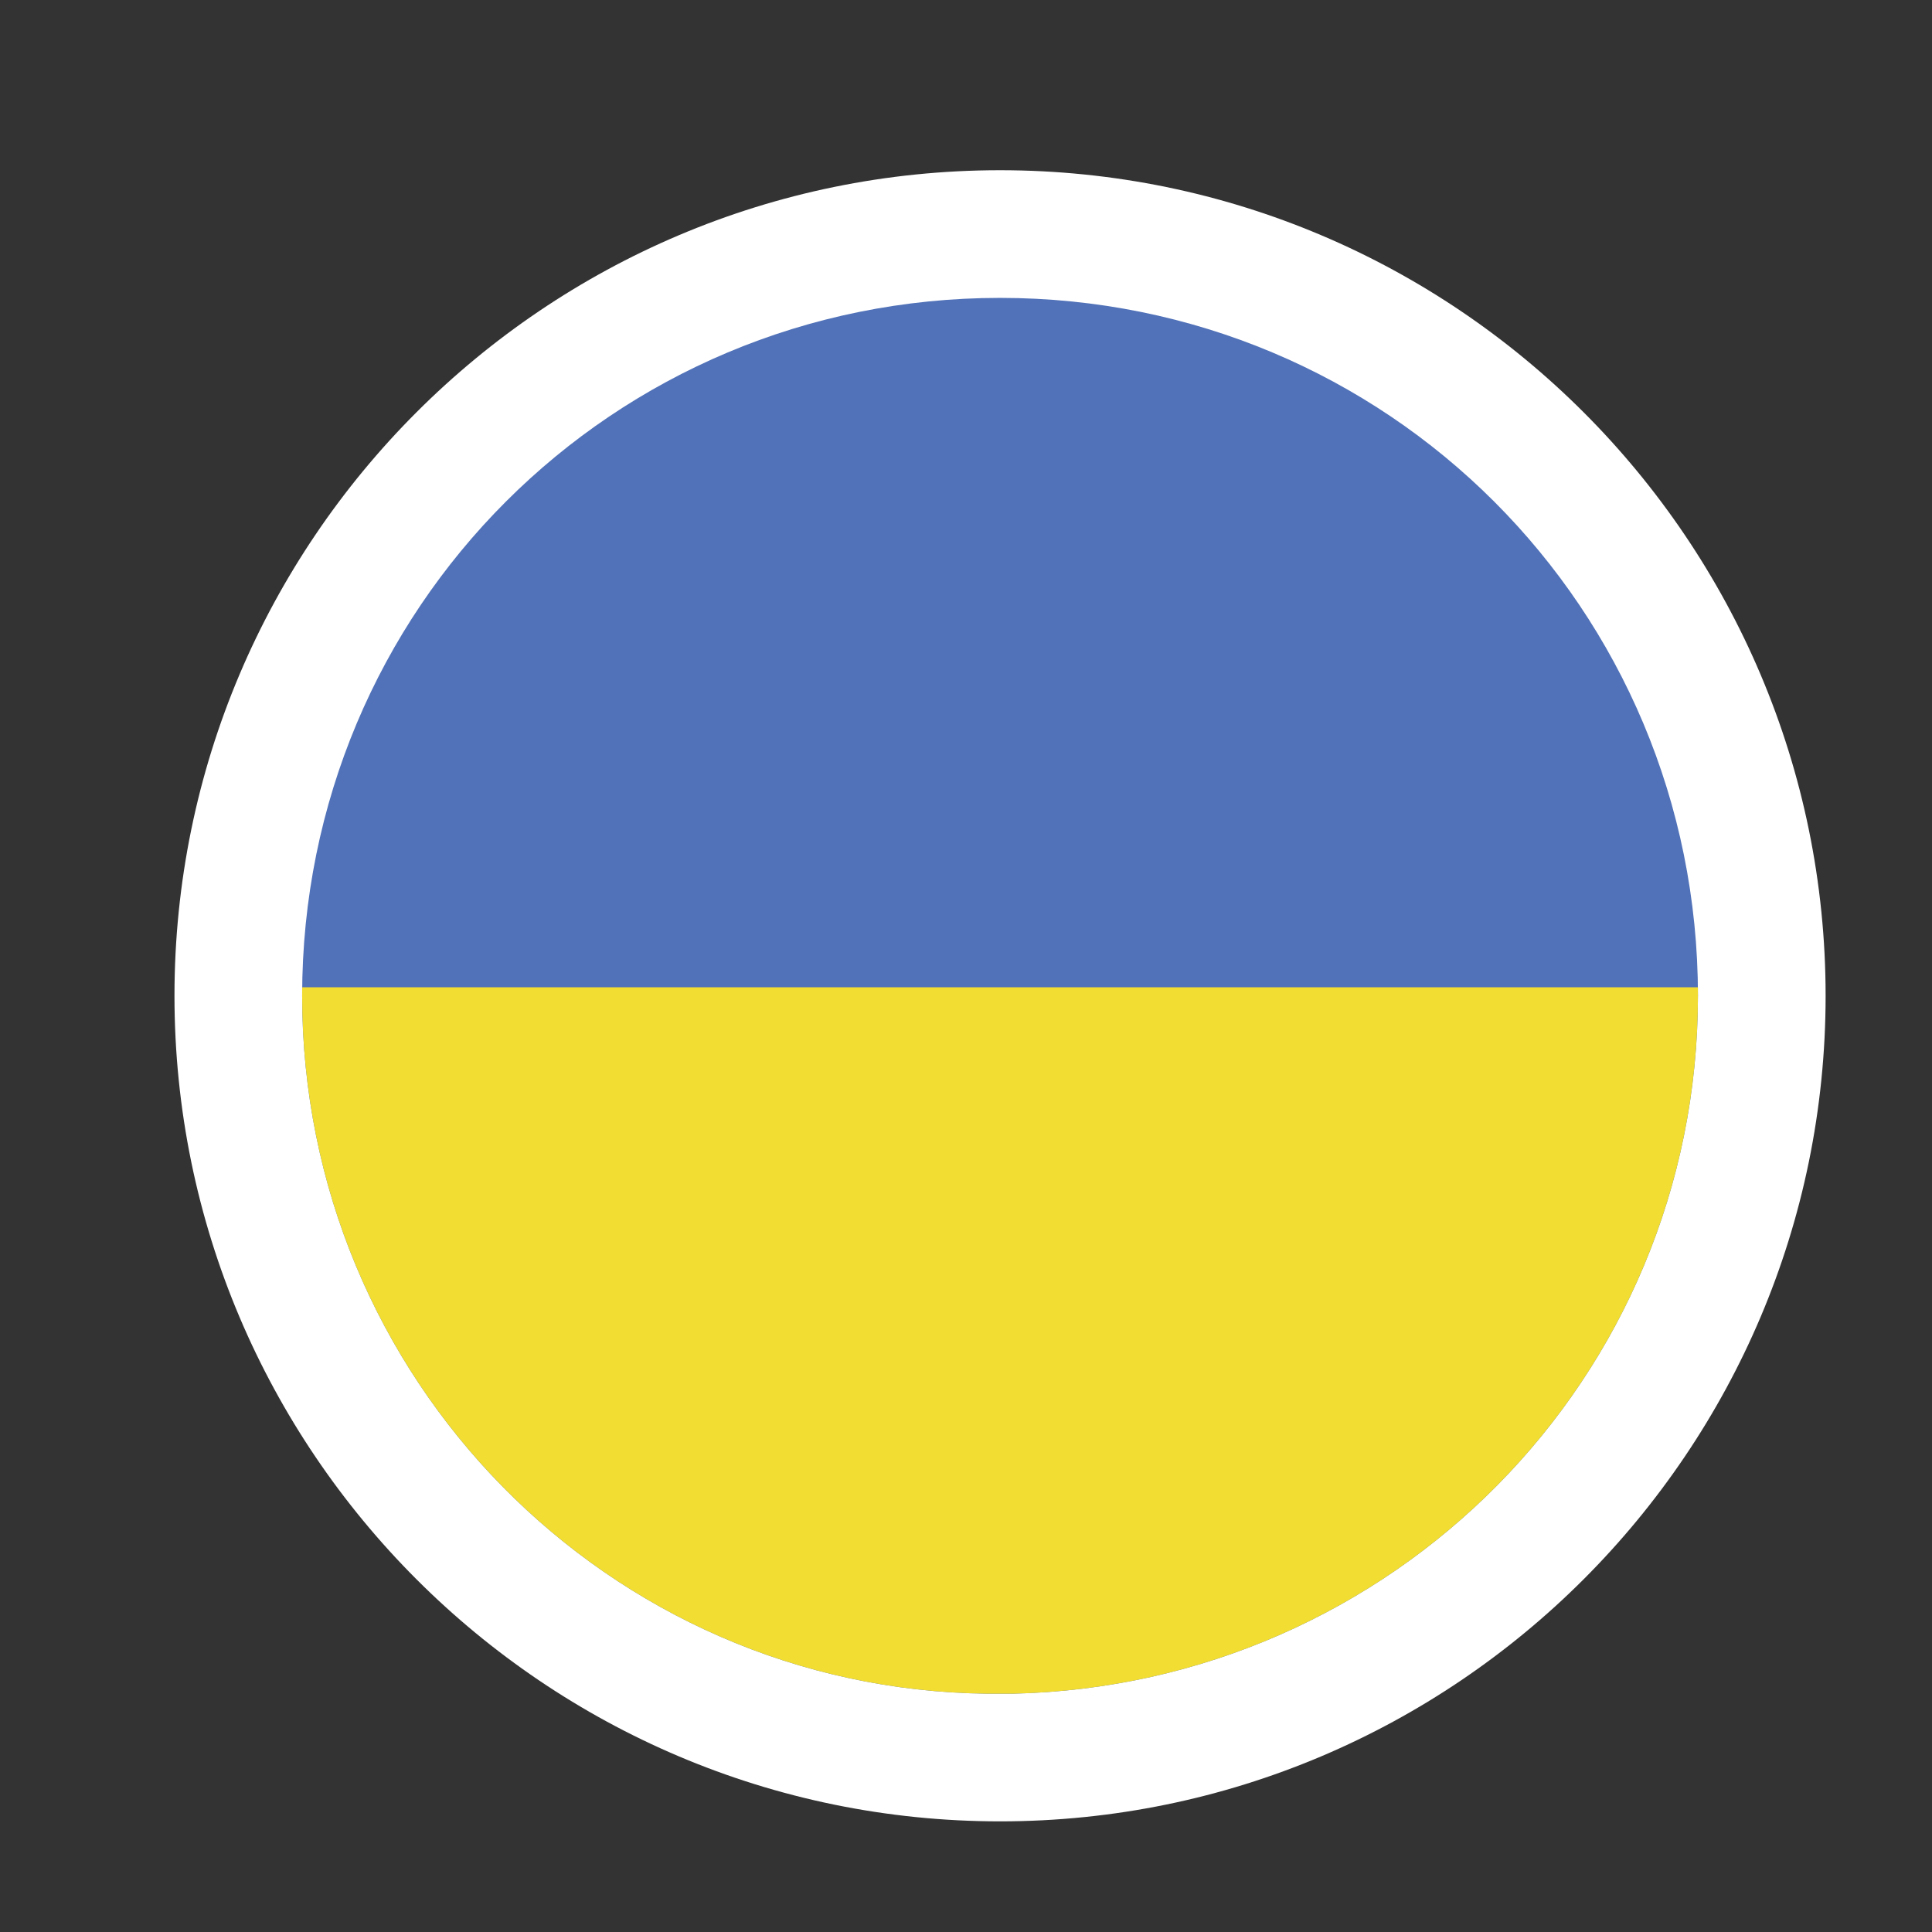
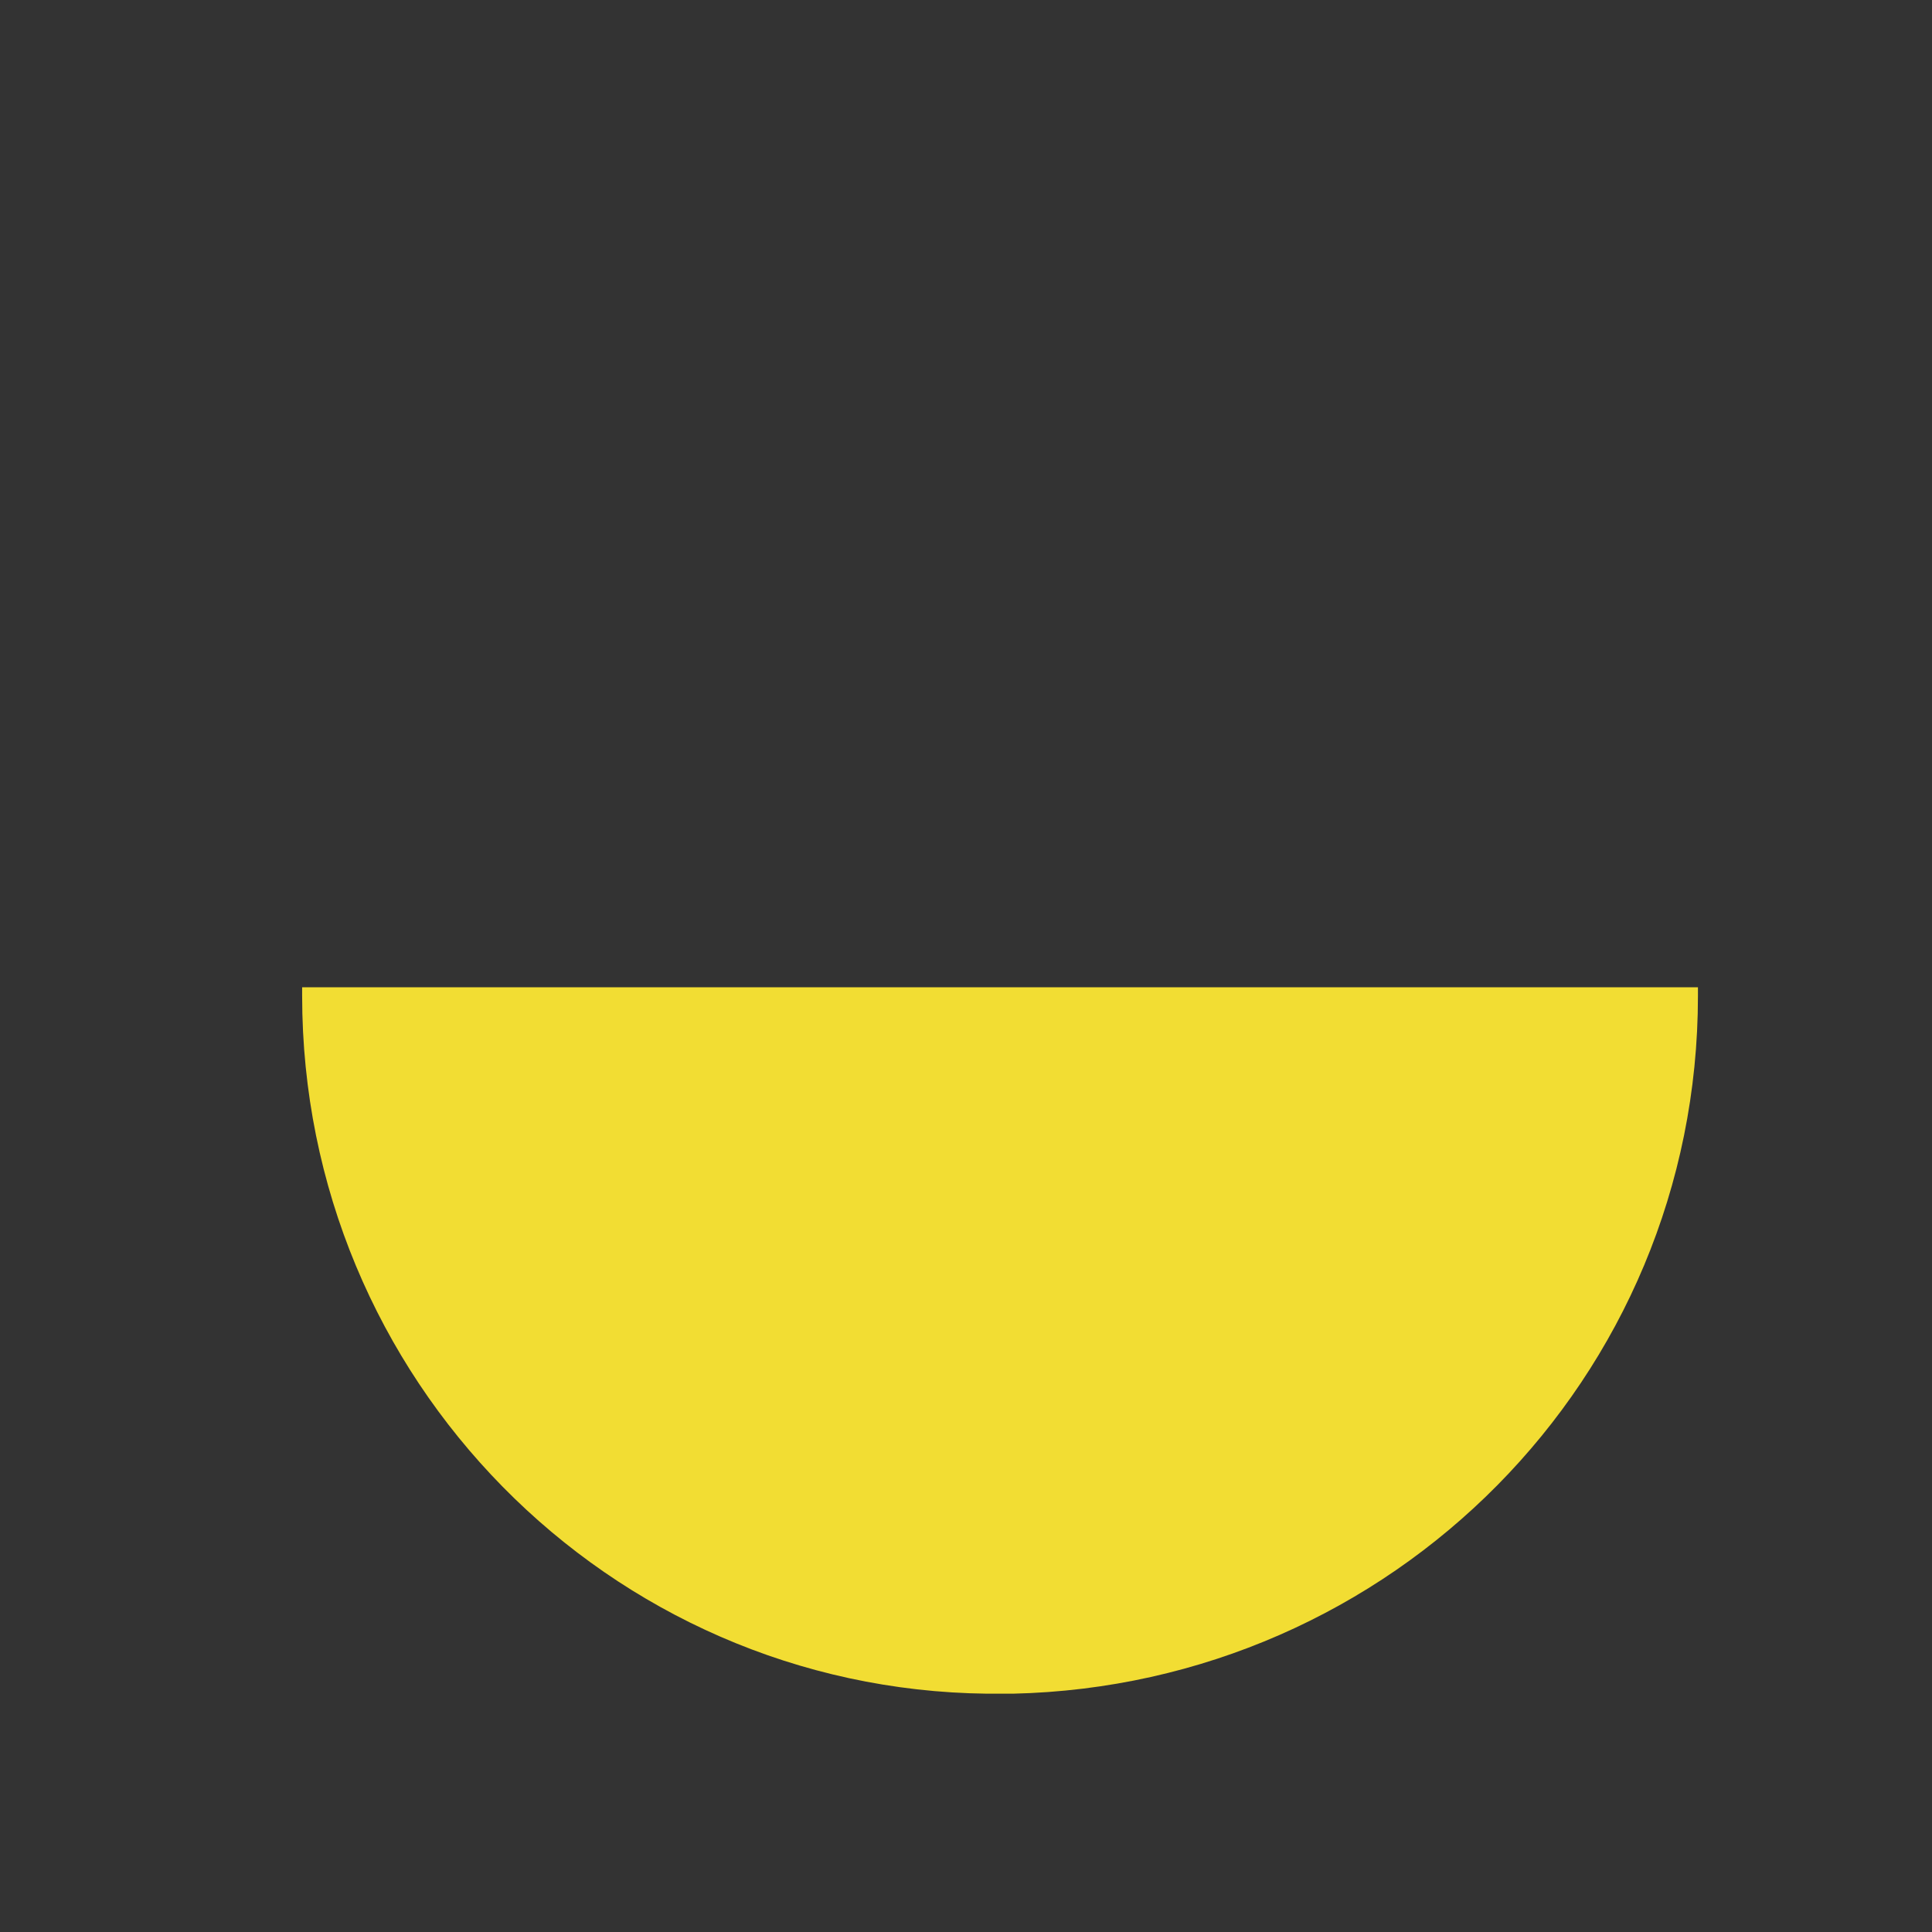
<svg xmlns="http://www.w3.org/2000/svg" version="1.1" id="Layer_1" x="0px" y="0px" viewBox="0 0 45.4 45.4" style="enable-background:new 0 0 45.4 45.4;" xml:space="preserve">
  <rect x="0" y="0" width="45.4" height="45.4" fill="#333333" stroke="none" />
  <style type="text/css">
	.st0{fill-rule:evenodd;clip-rule:evenodd;fill:#FFFFFF;}
	.st1{fill-rule:evenodd;clip-rule:evenodd;fill:#5172B8;}
	.st2{fill-rule:evenodd;clip-rule:evenodd;fill:#F2DD33;}
</style>
-   <path class="st0" d="M23.5,42.8c10.7,0,19.4-8.7,19.4-19.4C42.9,12.7,34.2,4,23.5,4C12.8,4,4.1,12.7,4.1,23.4  C4.1,34.1,12.8,42.8,23.5,42.8L23.5,42.8z" />
-   <path class="st1" d="M23.2,39.8h0.6c8.9-0.2,16.1-7.4,16.1-16.4C39.9,14.3,32.6,7,23.5,7S7.1,14.3,7.1,23.4  C7.1,32.4,14.3,39.7,23.2,39.8L23.2,39.8z" />
  <path class="st2" d="M23.2,39.8h0.6c8.9-0.2,16.1-7.4,16.1-16.4l0-0.2H7.1l0,0.2C7.1,32.4,14.3,39.7,23.2,39.8L23.2,39.8z" />
</svg>